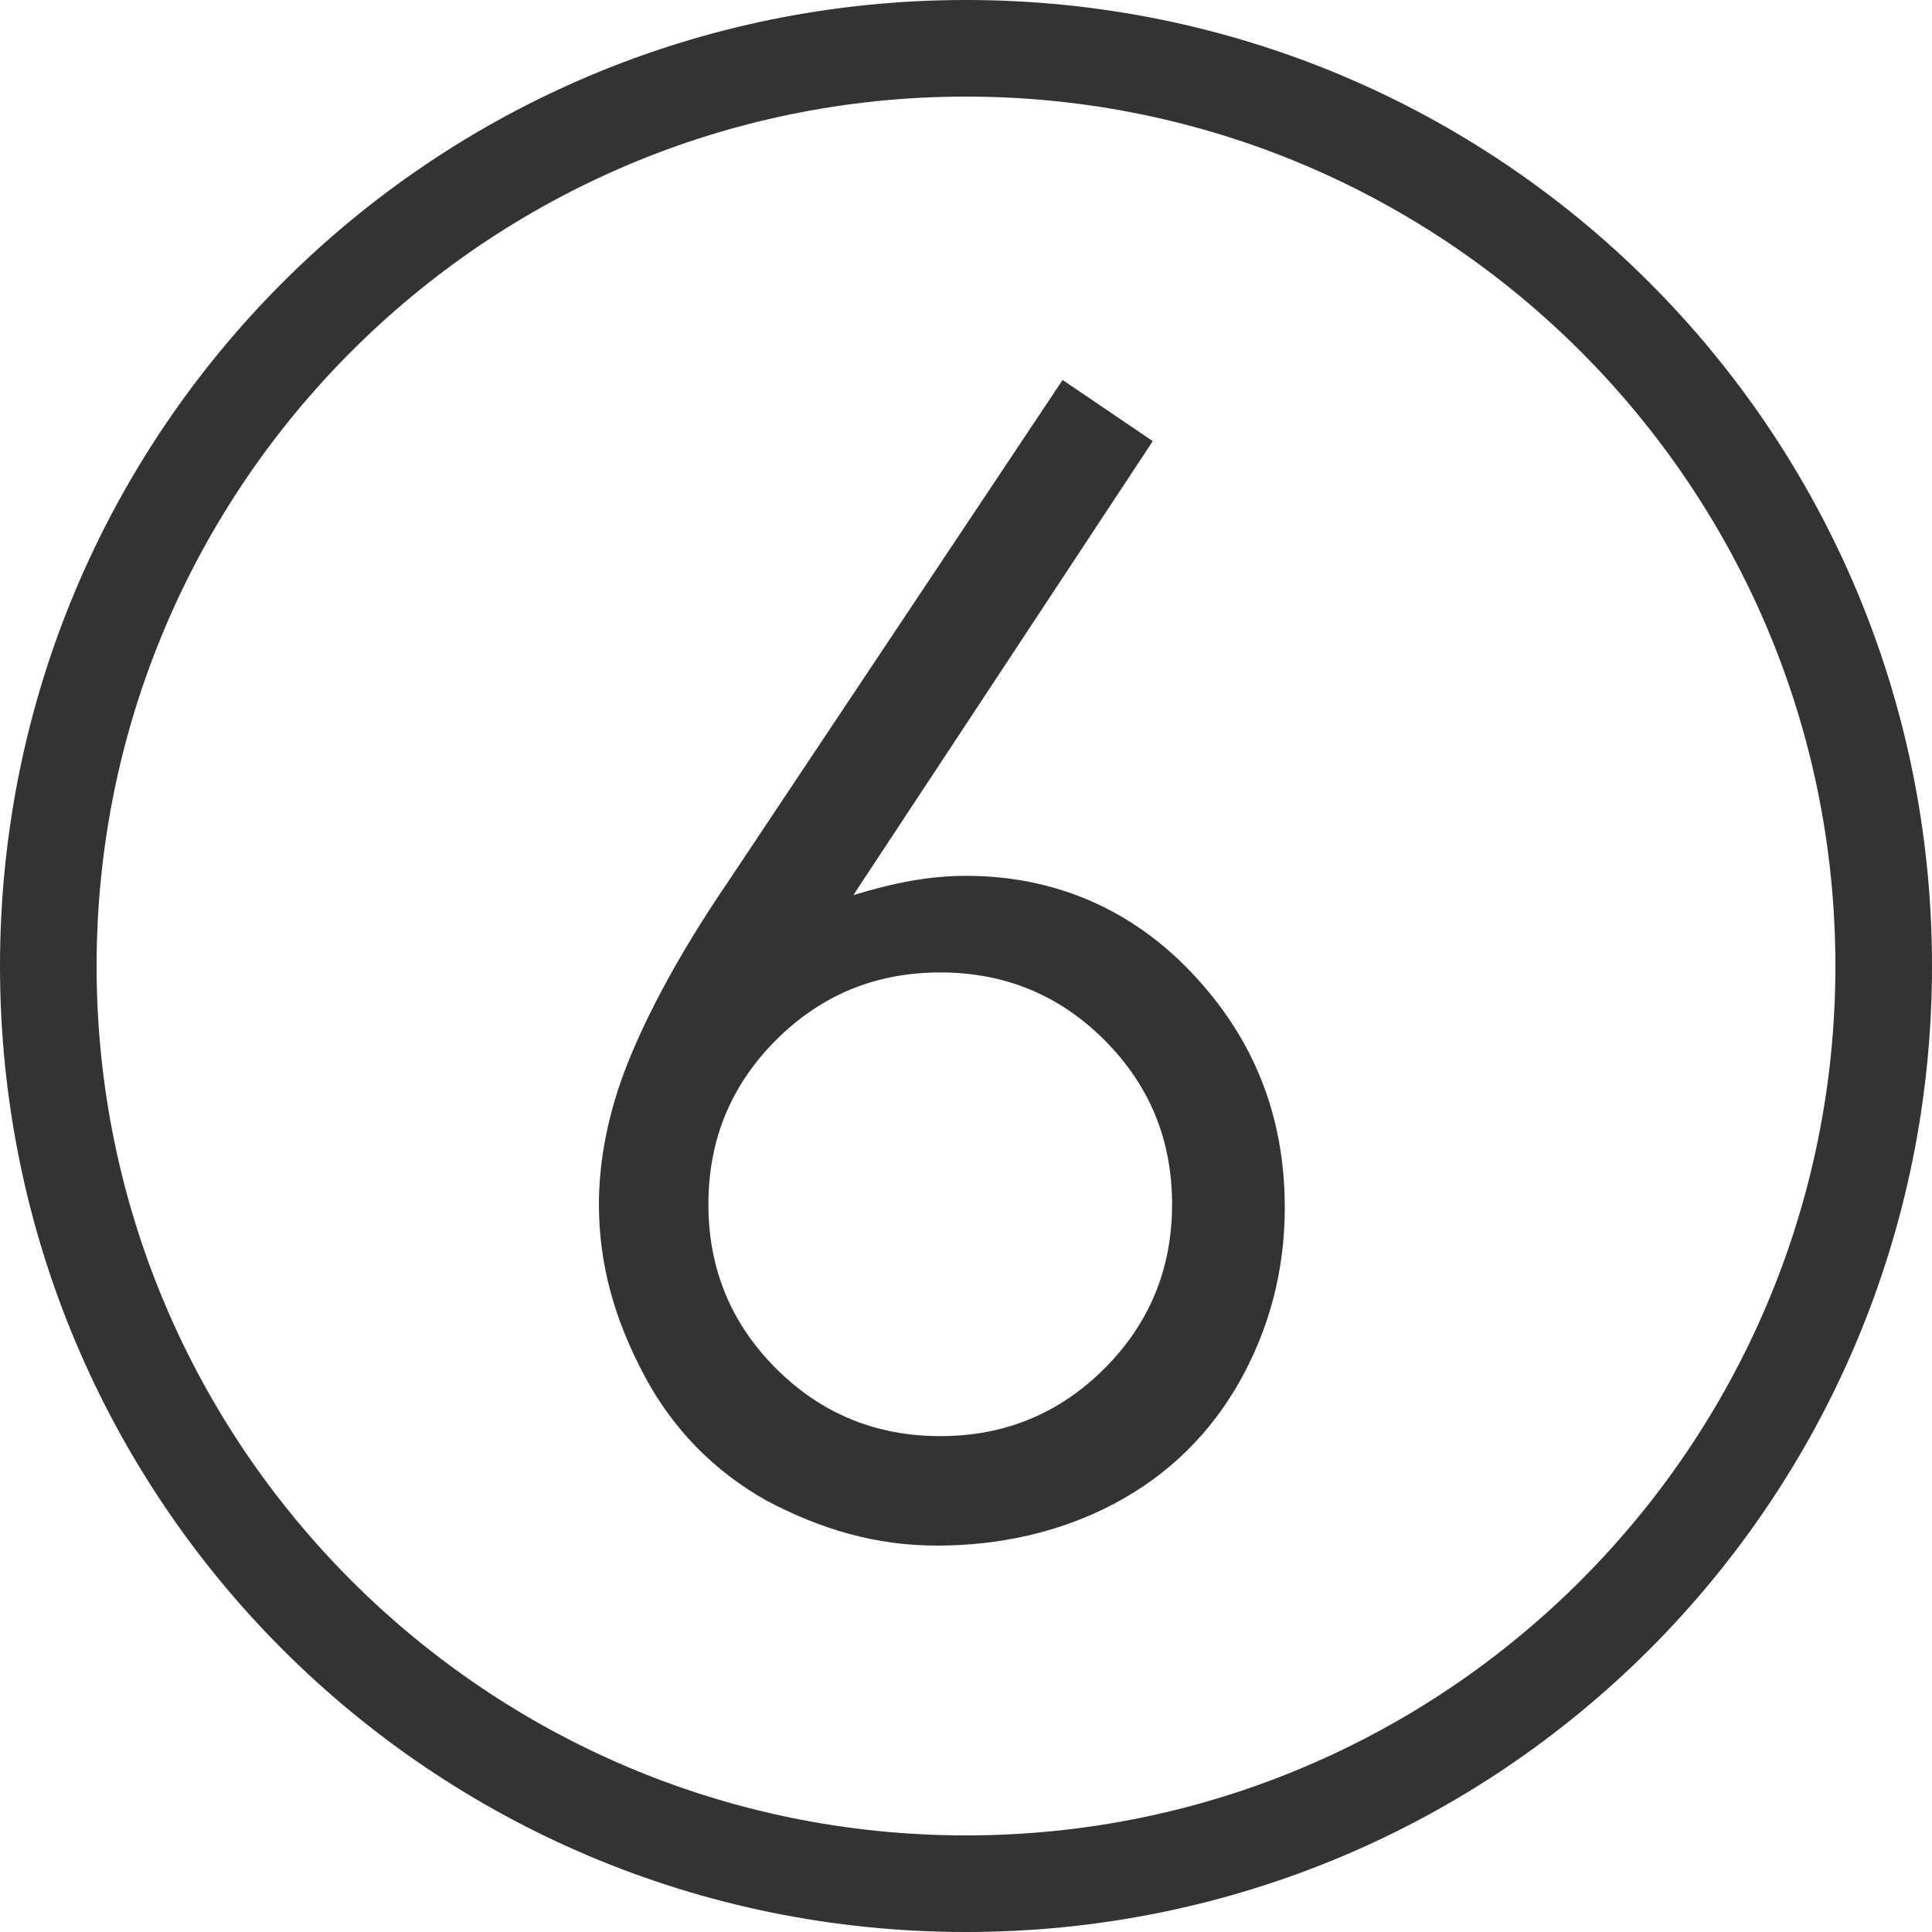
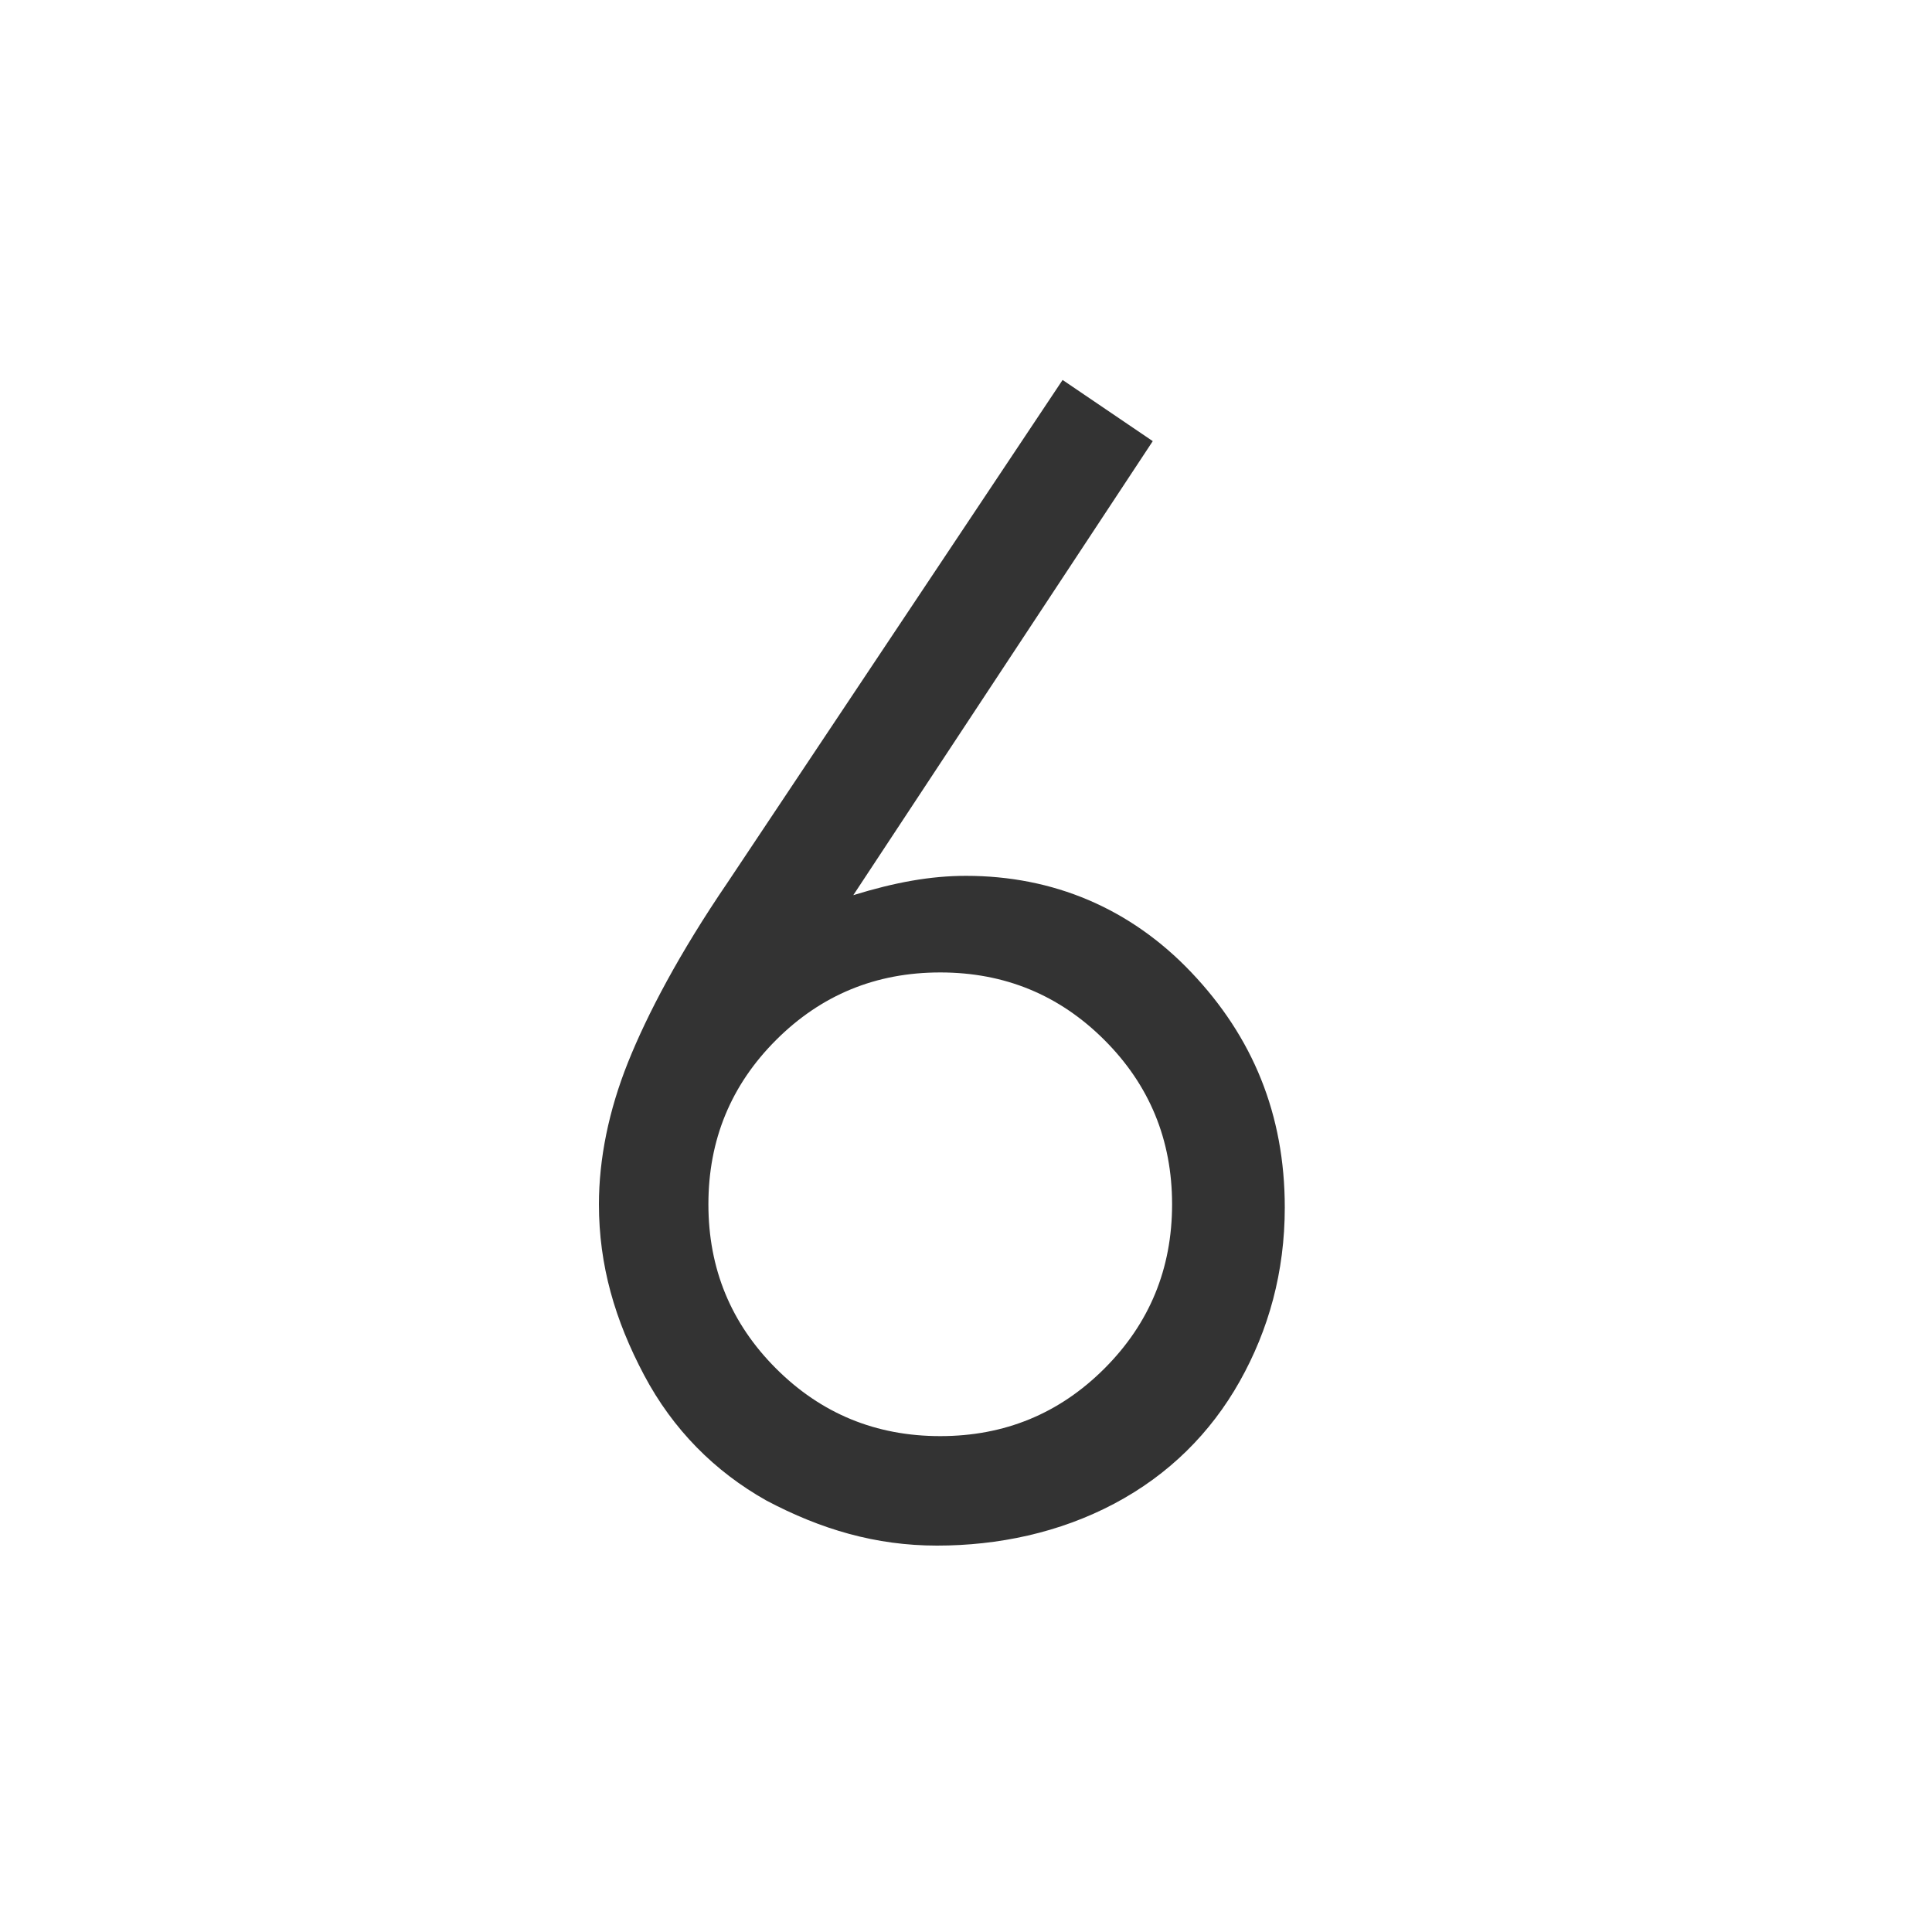
<svg xmlns="http://www.w3.org/2000/svg" version="1.1" id="レイヤー_1" x="0px" y="0px" width="60px" height="60px" viewBox="0 0 60 60" enable-background="new 0 0 60 60" xml:space="preserve">
-   <path fill="#333333" d="M30,3c14.9,0,27,12.1,27,27S44.9,57,30,57S3,44.9,3,30S15.1,3,30,3 M30,0C13.4,0,0,13.4,0,30s13.4,30,30,30  s30-13.4,30-30S46.6,0,30,0L30,0z" />
  <g>
    <path fill="#333333" d="M33,11.8l2.8,1.9l-9.3,14.1c1.3-0.4,2.4-0.6,3.5-0.6c2.7,0,5.1,1,7,3c1.9,2,2.9,4.4,2.9,7.3   c0,2-0.5,3.8-1.4,5.4s-2.2,2.9-3.9,3.8S31,48,29.1,48c-1.9,0-3.6-0.5-5.3-1.4c-1.6-0.9-2.9-2.2-3.8-3.9s-1.4-3.4-1.4-5.3   c0-1.4,0.3-2.9,0.9-4.4s1.6-3.4,3.1-5.6L33,11.8z M29.2,30.2c-2,0-3.7,0.7-5.1,2.1c-1.4,1.4-2.1,3.1-2.1,5.1c0,2,0.7,3.7,2.1,5.1   s3.1,2.1,5.1,2.1c2,0,3.7-0.7,5.1-2.1c1.4-1.4,2.1-3.1,2.1-5.1c0-2-0.7-3.7-2.1-5.1C32.9,30.9,31.2,30.2,29.2,30.2z" />
  </g>
</svg>